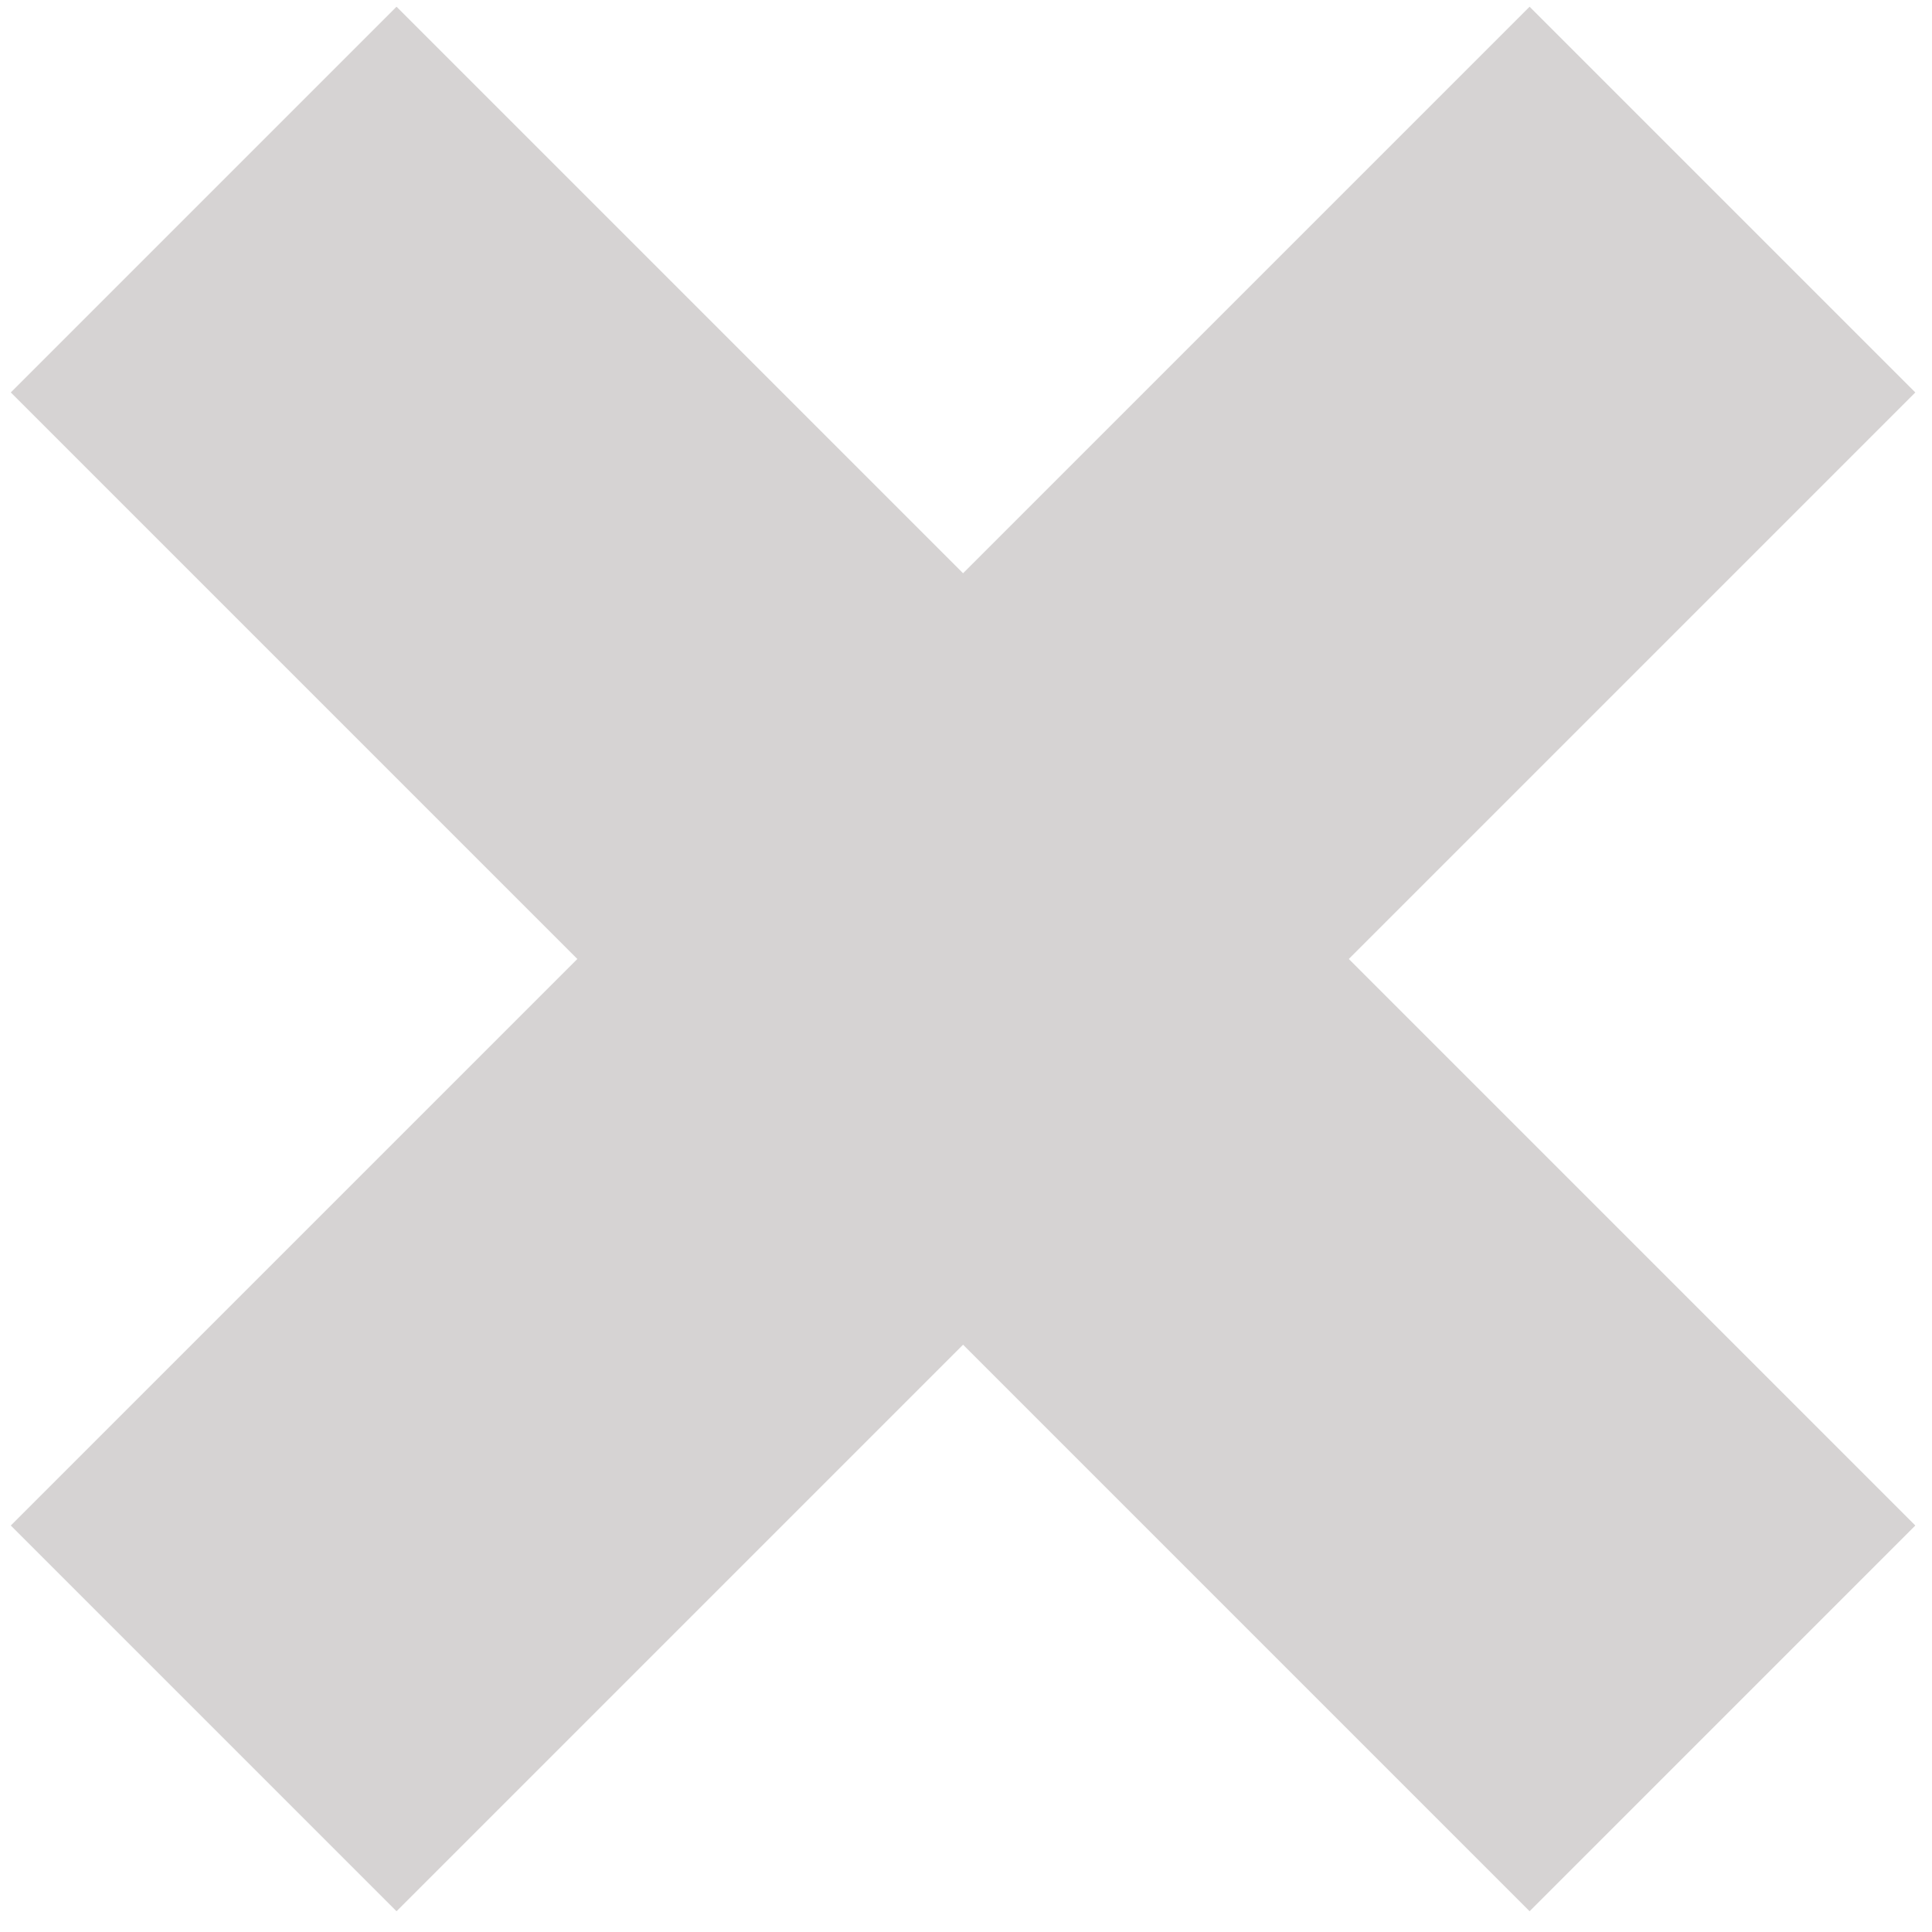
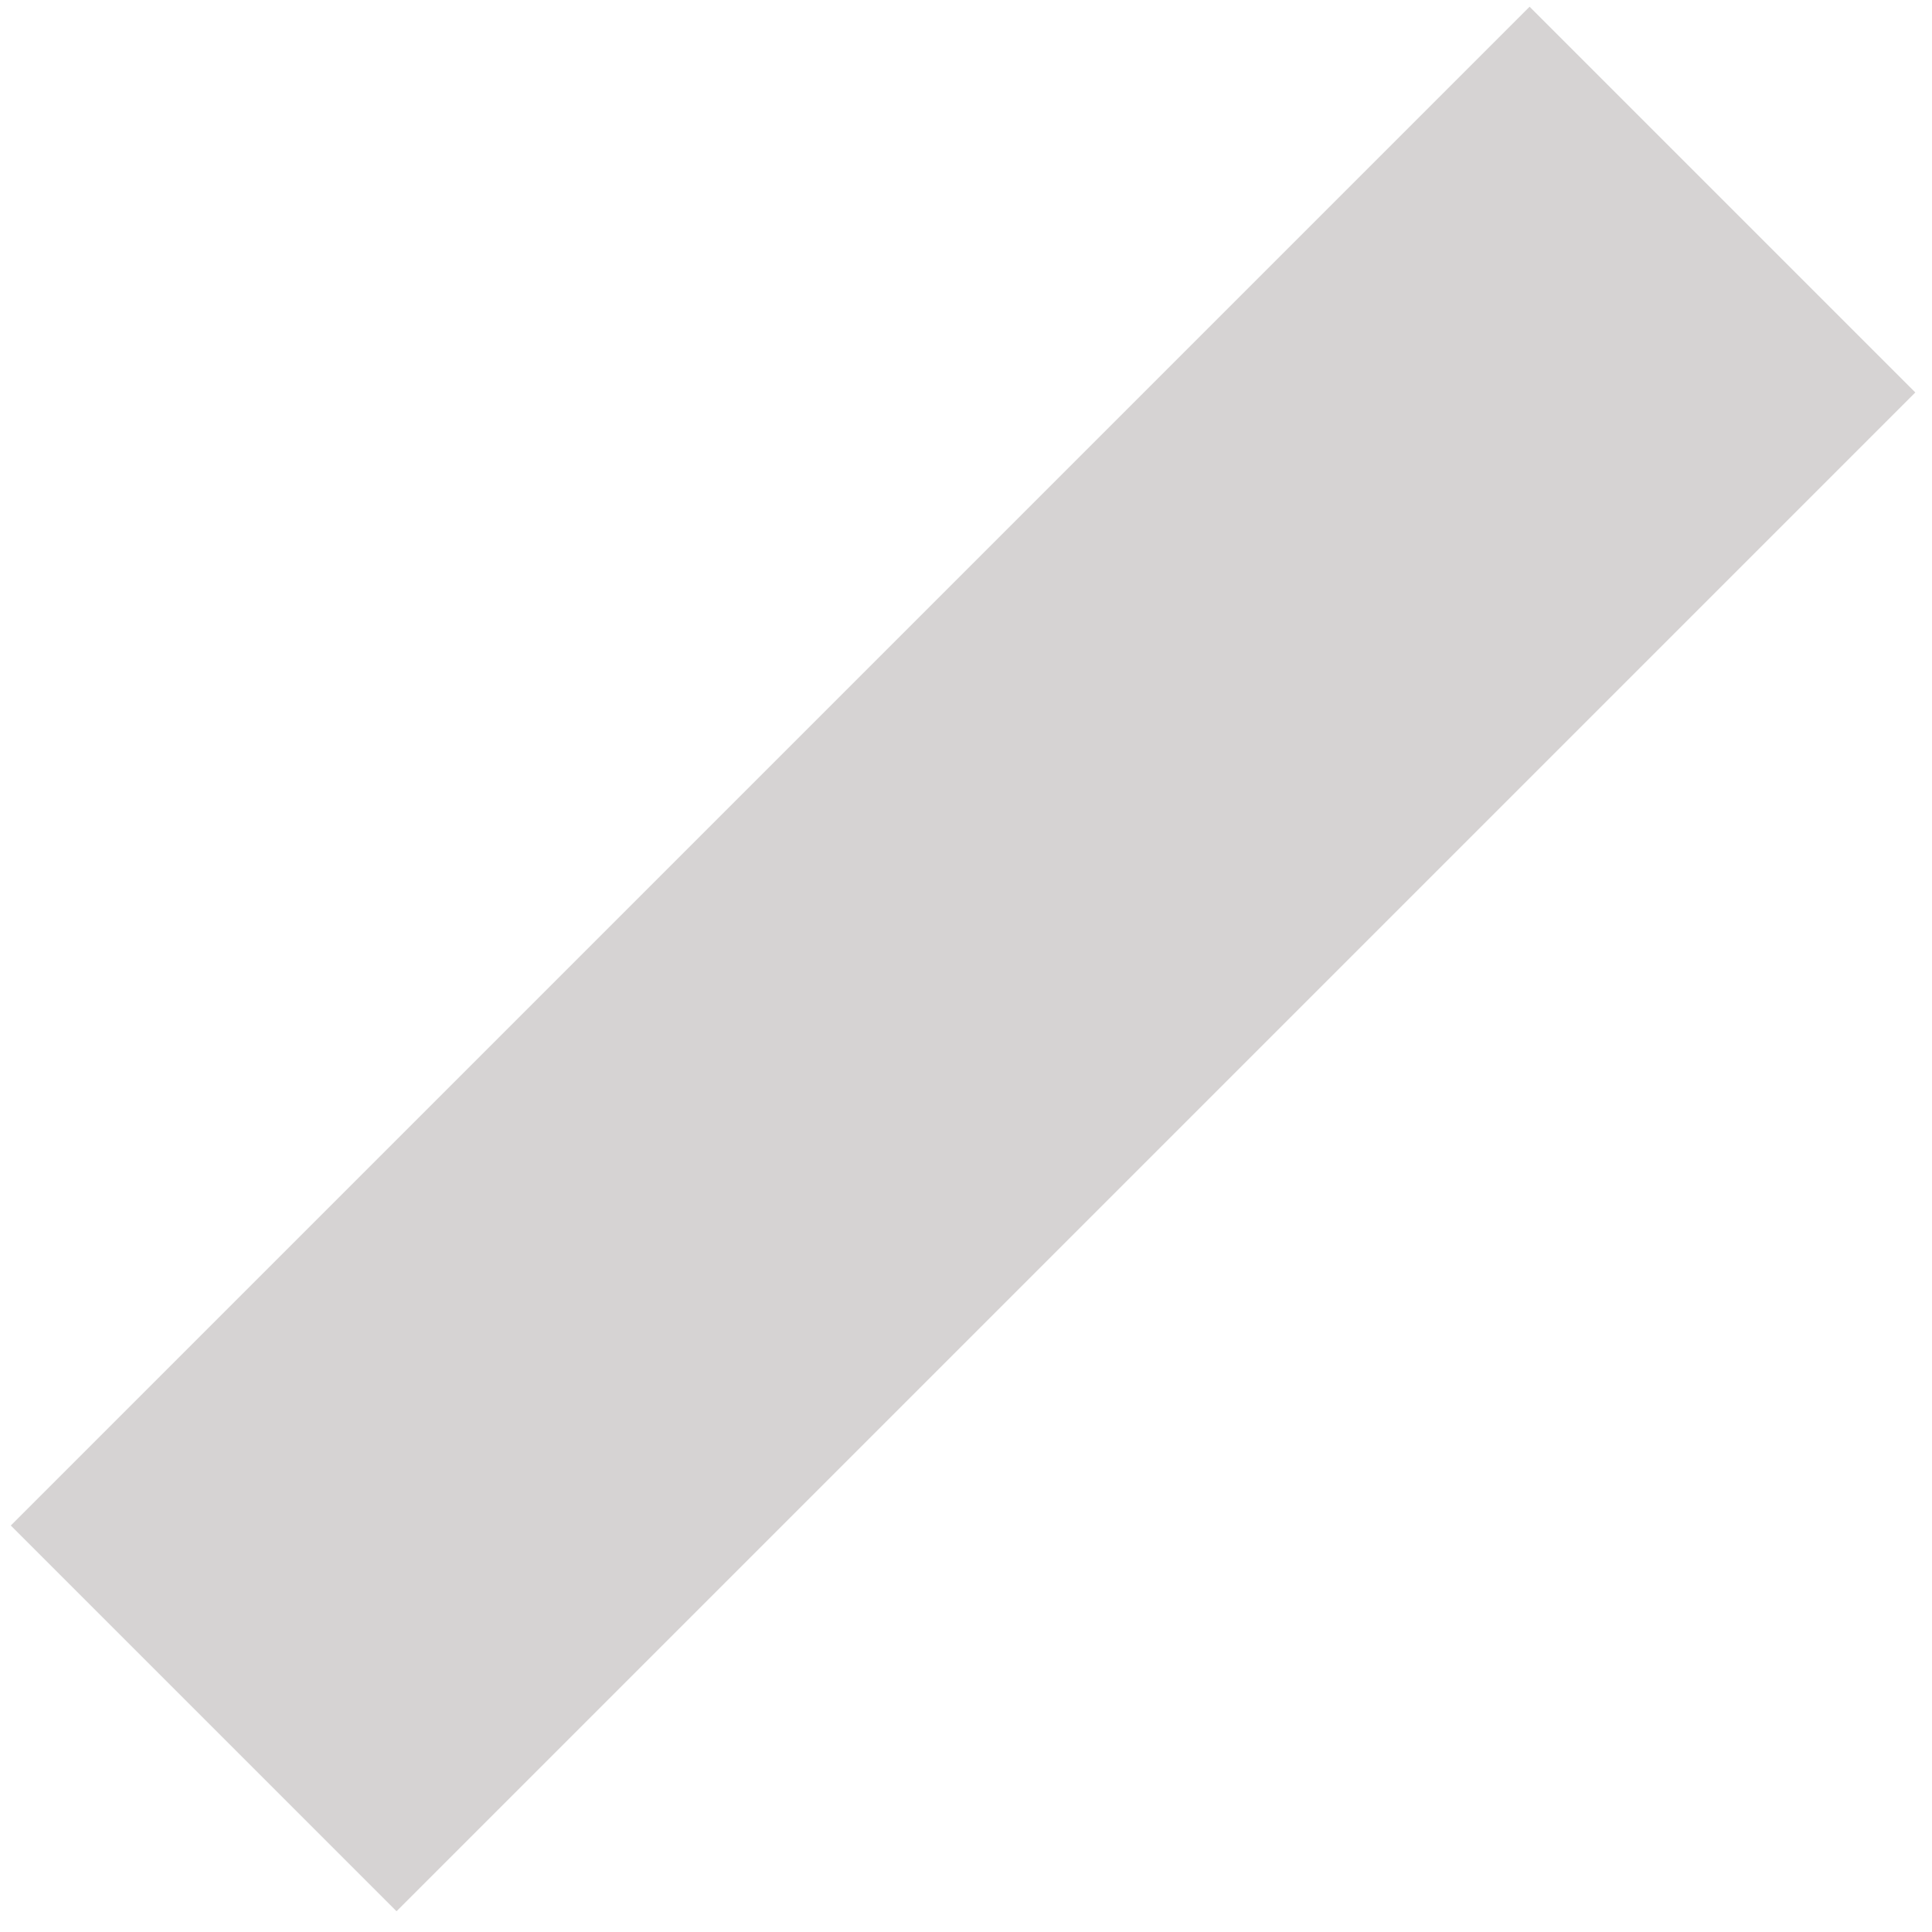
<svg xmlns="http://www.w3.org/2000/svg" width="85" height="85" viewBox="0 0 85 85" fill="none">
  <rect x="67.296" y="0.296" width="24" height="94.499" transform="rotate(45 67.296 0.296)" fill="#D6D3D3" />
-   <rect x="0.475" y="17.266" width="24" height="94.499" transform="rotate(-45 0.475 17.266)" fill="#D6D3D3" />
</svg>